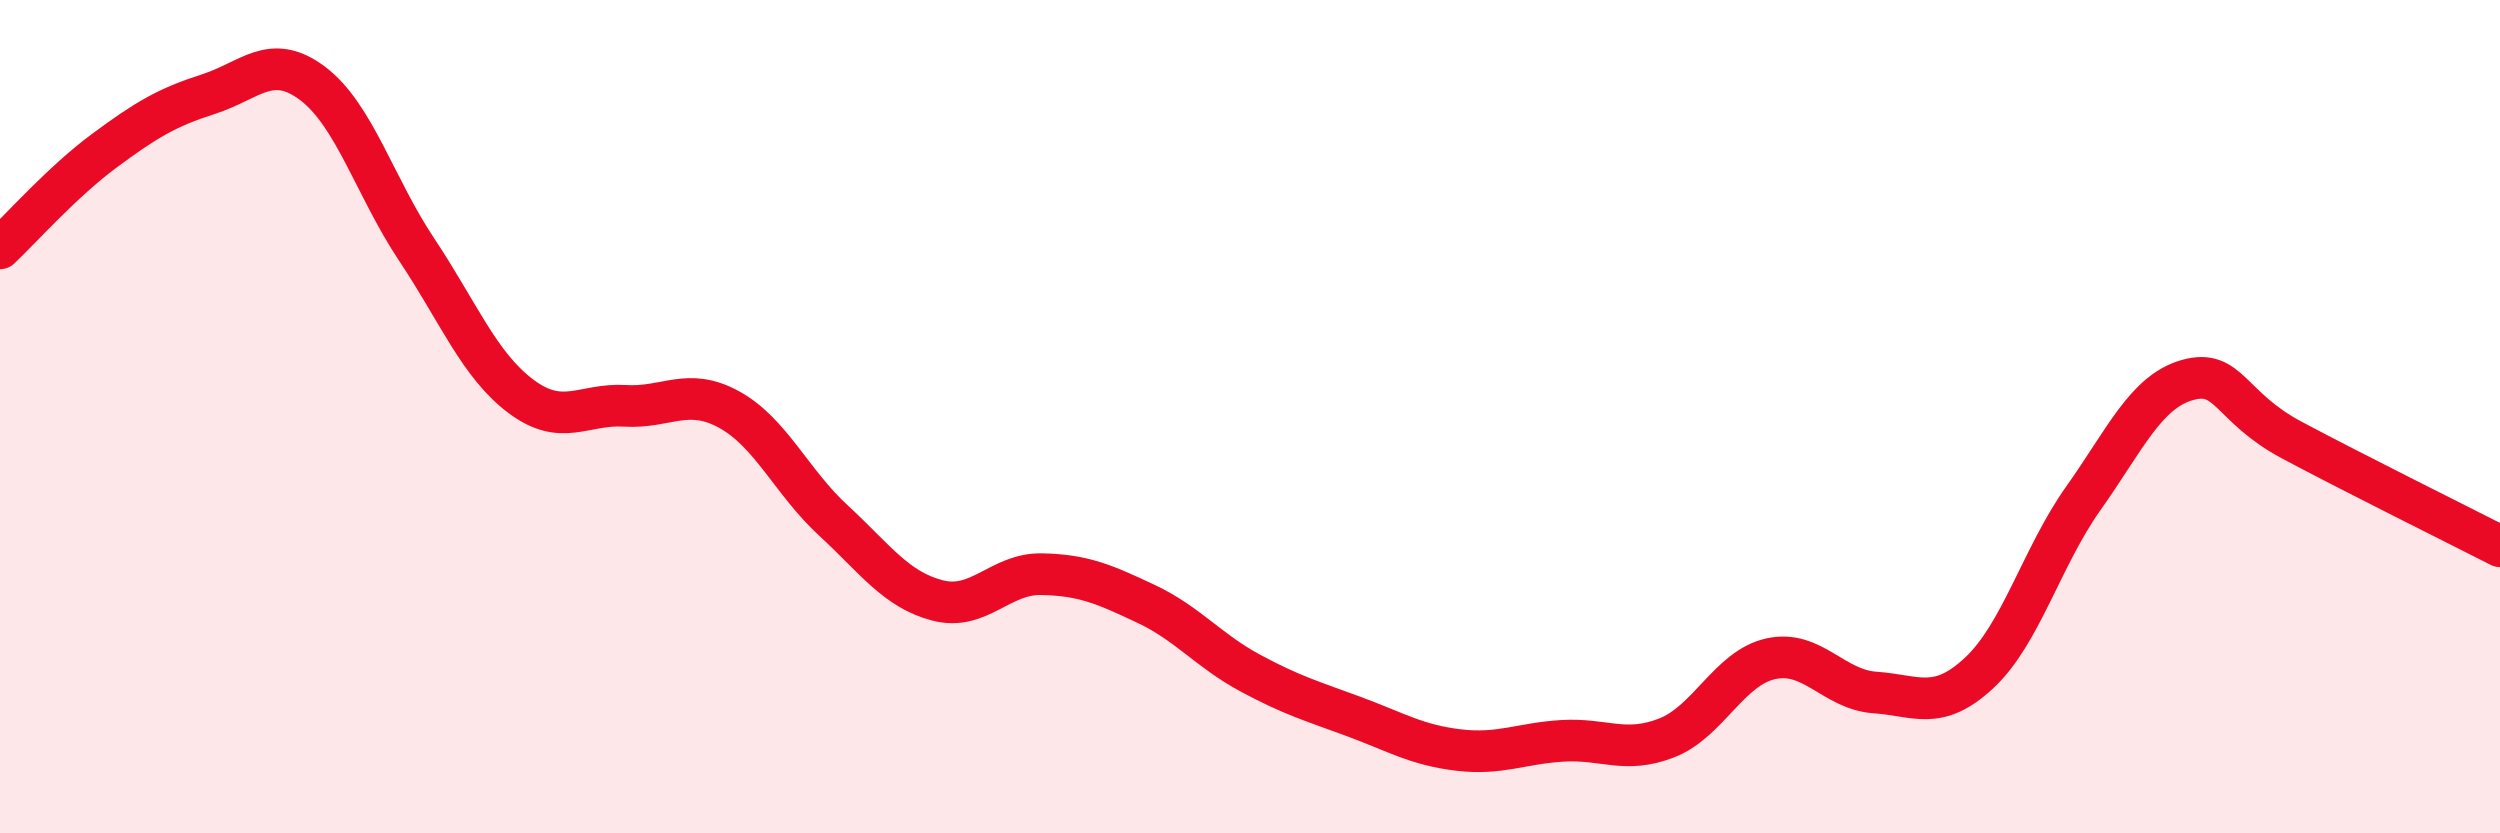
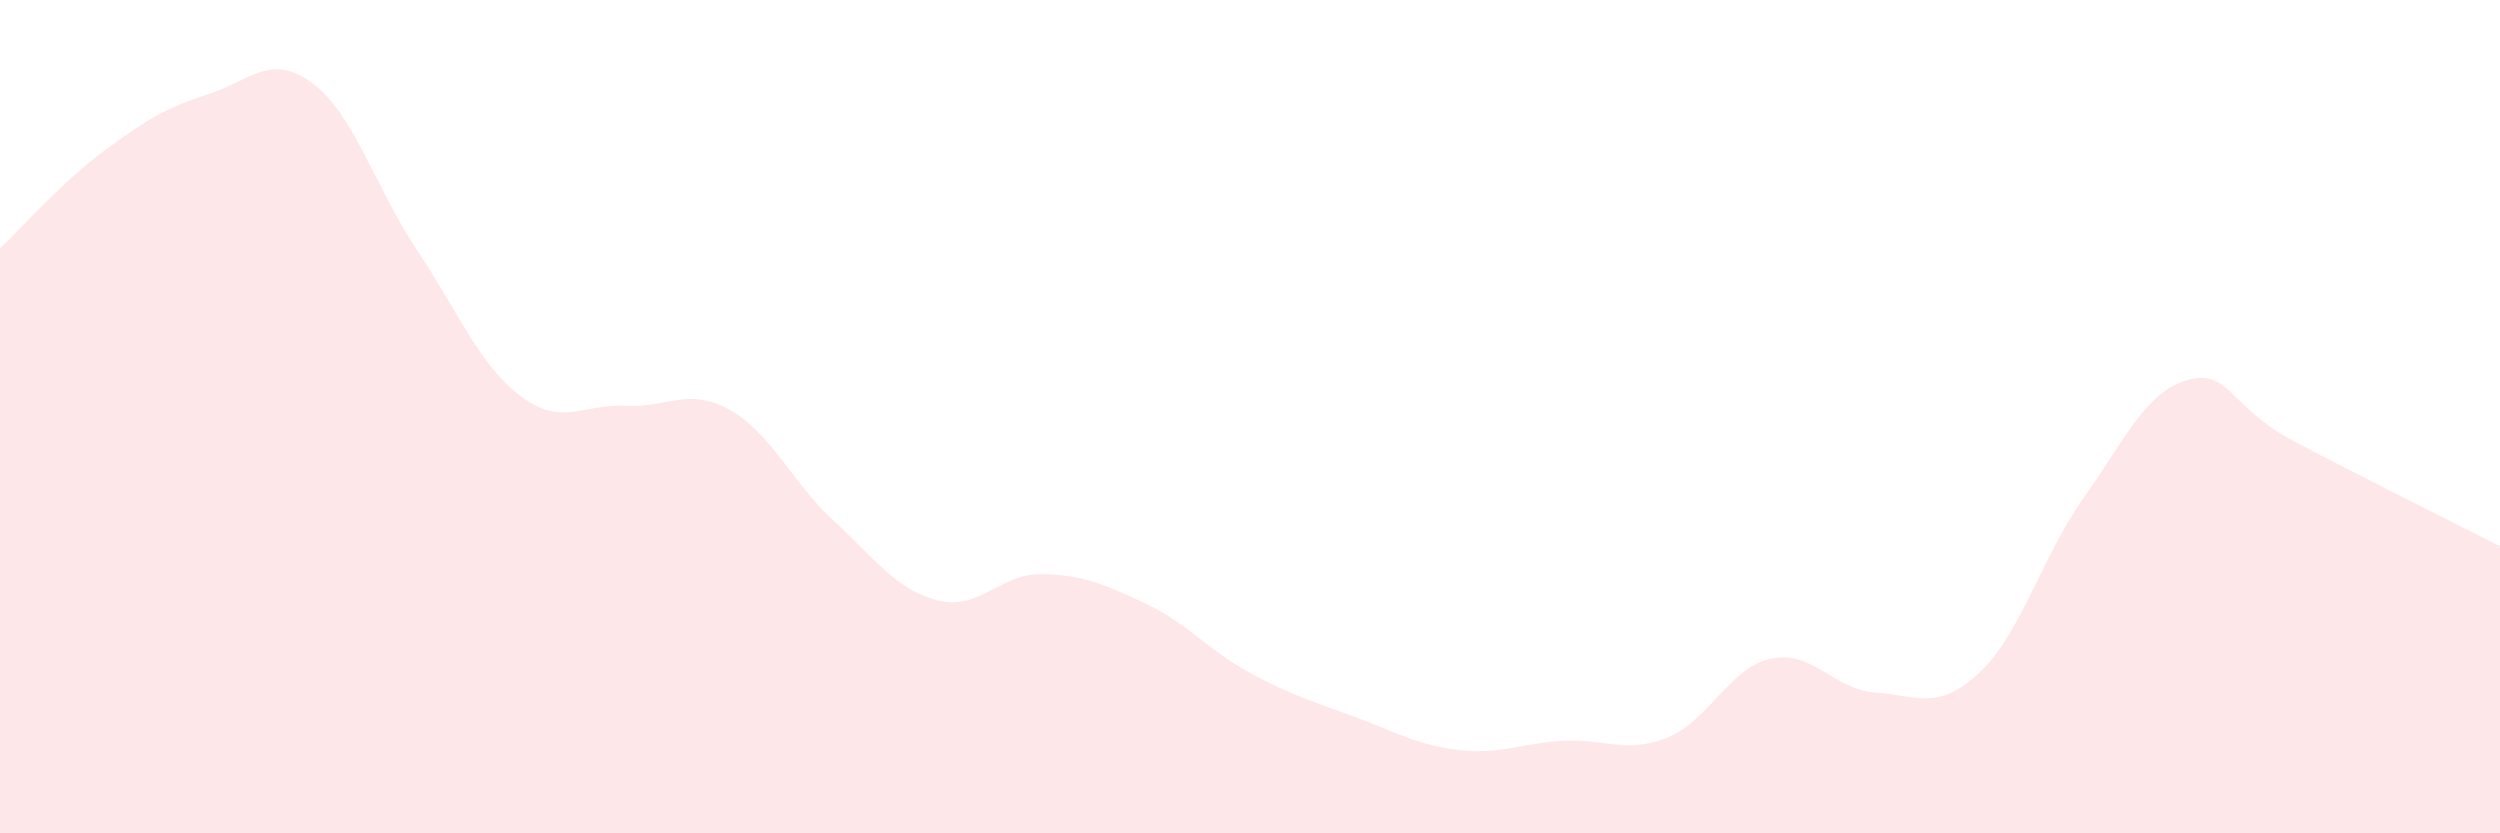
<svg xmlns="http://www.w3.org/2000/svg" width="60" height="20" viewBox="0 0 60 20">
  <path d="M 0,5.96 C 0.5,5.49 1.5,4.36 2.5,3.62 C 3.5,2.88 4,2.58 5,2.26 C 6,1.94 6.5,1.25 7.5,2 C 8.5,2.75 9,4.49 10,5.99 C 11,7.49 11.5,8.76 12.5,9.51 C 13.5,10.26 14,9.68 15,9.74 C 16,9.8 16.5,9.28 17.5,9.83 C 18.5,10.38 19,11.57 20,12.49 C 21,13.41 21.5,14.15 22.5,14.41 C 23.5,14.67 24,13.76 25,13.78 C 26,13.8 26.5,14.02 27.5,14.49 C 28.5,14.96 29,15.61 30,16.15 C 31,16.69 31.5,16.83 32.5,17.2 C 33.5,17.57 34,17.88 35,18 C 36,18.12 36.5,17.84 37.5,17.78 C 38.5,17.72 39,18.1 40,17.71 C 41,17.32 41.5,16.03 42.5,15.81 C 43.5,15.59 44,16.55 45,16.62 C 46,16.69 46.5,17.08 47.5,16.15 C 48.5,15.22 49,13.37 50,11.96 C 51,10.55 51.5,9.4 52.5,9.12 C 53.5,8.84 53.5,9.76 55,10.56 C 56.5,11.36 59,12.6 60,13.11L60 20L0 20Z" fill="#EB0A25" opacity="0.1" stroke-linecap="round" stroke-linejoin="round" />
-   <path d="M 0,5.96 C 0.5,5.49 1.5,4.36 2.5,3.62 C 3.5,2.88 4,2.58 5,2.26 C 6,1.94 6.5,1.25 7.5,2 C 8.5,2.75 9,4.49 10,5.99 C 11,7.49 11.5,8.76 12.5,9.51 C 13.5,10.26 14,9.68 15,9.74 C 16,9.8 16.5,9.28 17.5,9.83 C 18.5,10.38 19,11.57 20,12.49 C 21,13.41 21.5,14.15 22.5,14.41 C 23.5,14.67 24,13.76 25,13.78 C 26,13.8 26.5,14.02 27.5,14.49 C 28.5,14.96 29,15.61 30,16.15 C 31,16.69 31.5,16.83 32.5,17.2 C 33.5,17.57 34,17.88 35,18 C 36,18.12 36.5,17.84 37.5,17.78 C 38.5,17.72 39,18.1 40,17.71 C 41,17.32 41.5,16.03 42.5,15.81 C 43.5,15.59 44,16.55 45,16.62 C 46,16.69 46.5,17.08 47.5,16.15 C 48.5,15.22 49,13.37 50,11.96 C 51,10.55 51.5,9.4 52.5,9.12 C 53.5,8.84 53.5,9.76 55,10.56 C 56.5,11.36 59,12.6 60,13.11" stroke="#EB0A25" stroke-width="1" fill="none" stroke-linecap="round" stroke-linejoin="round" />
</svg>